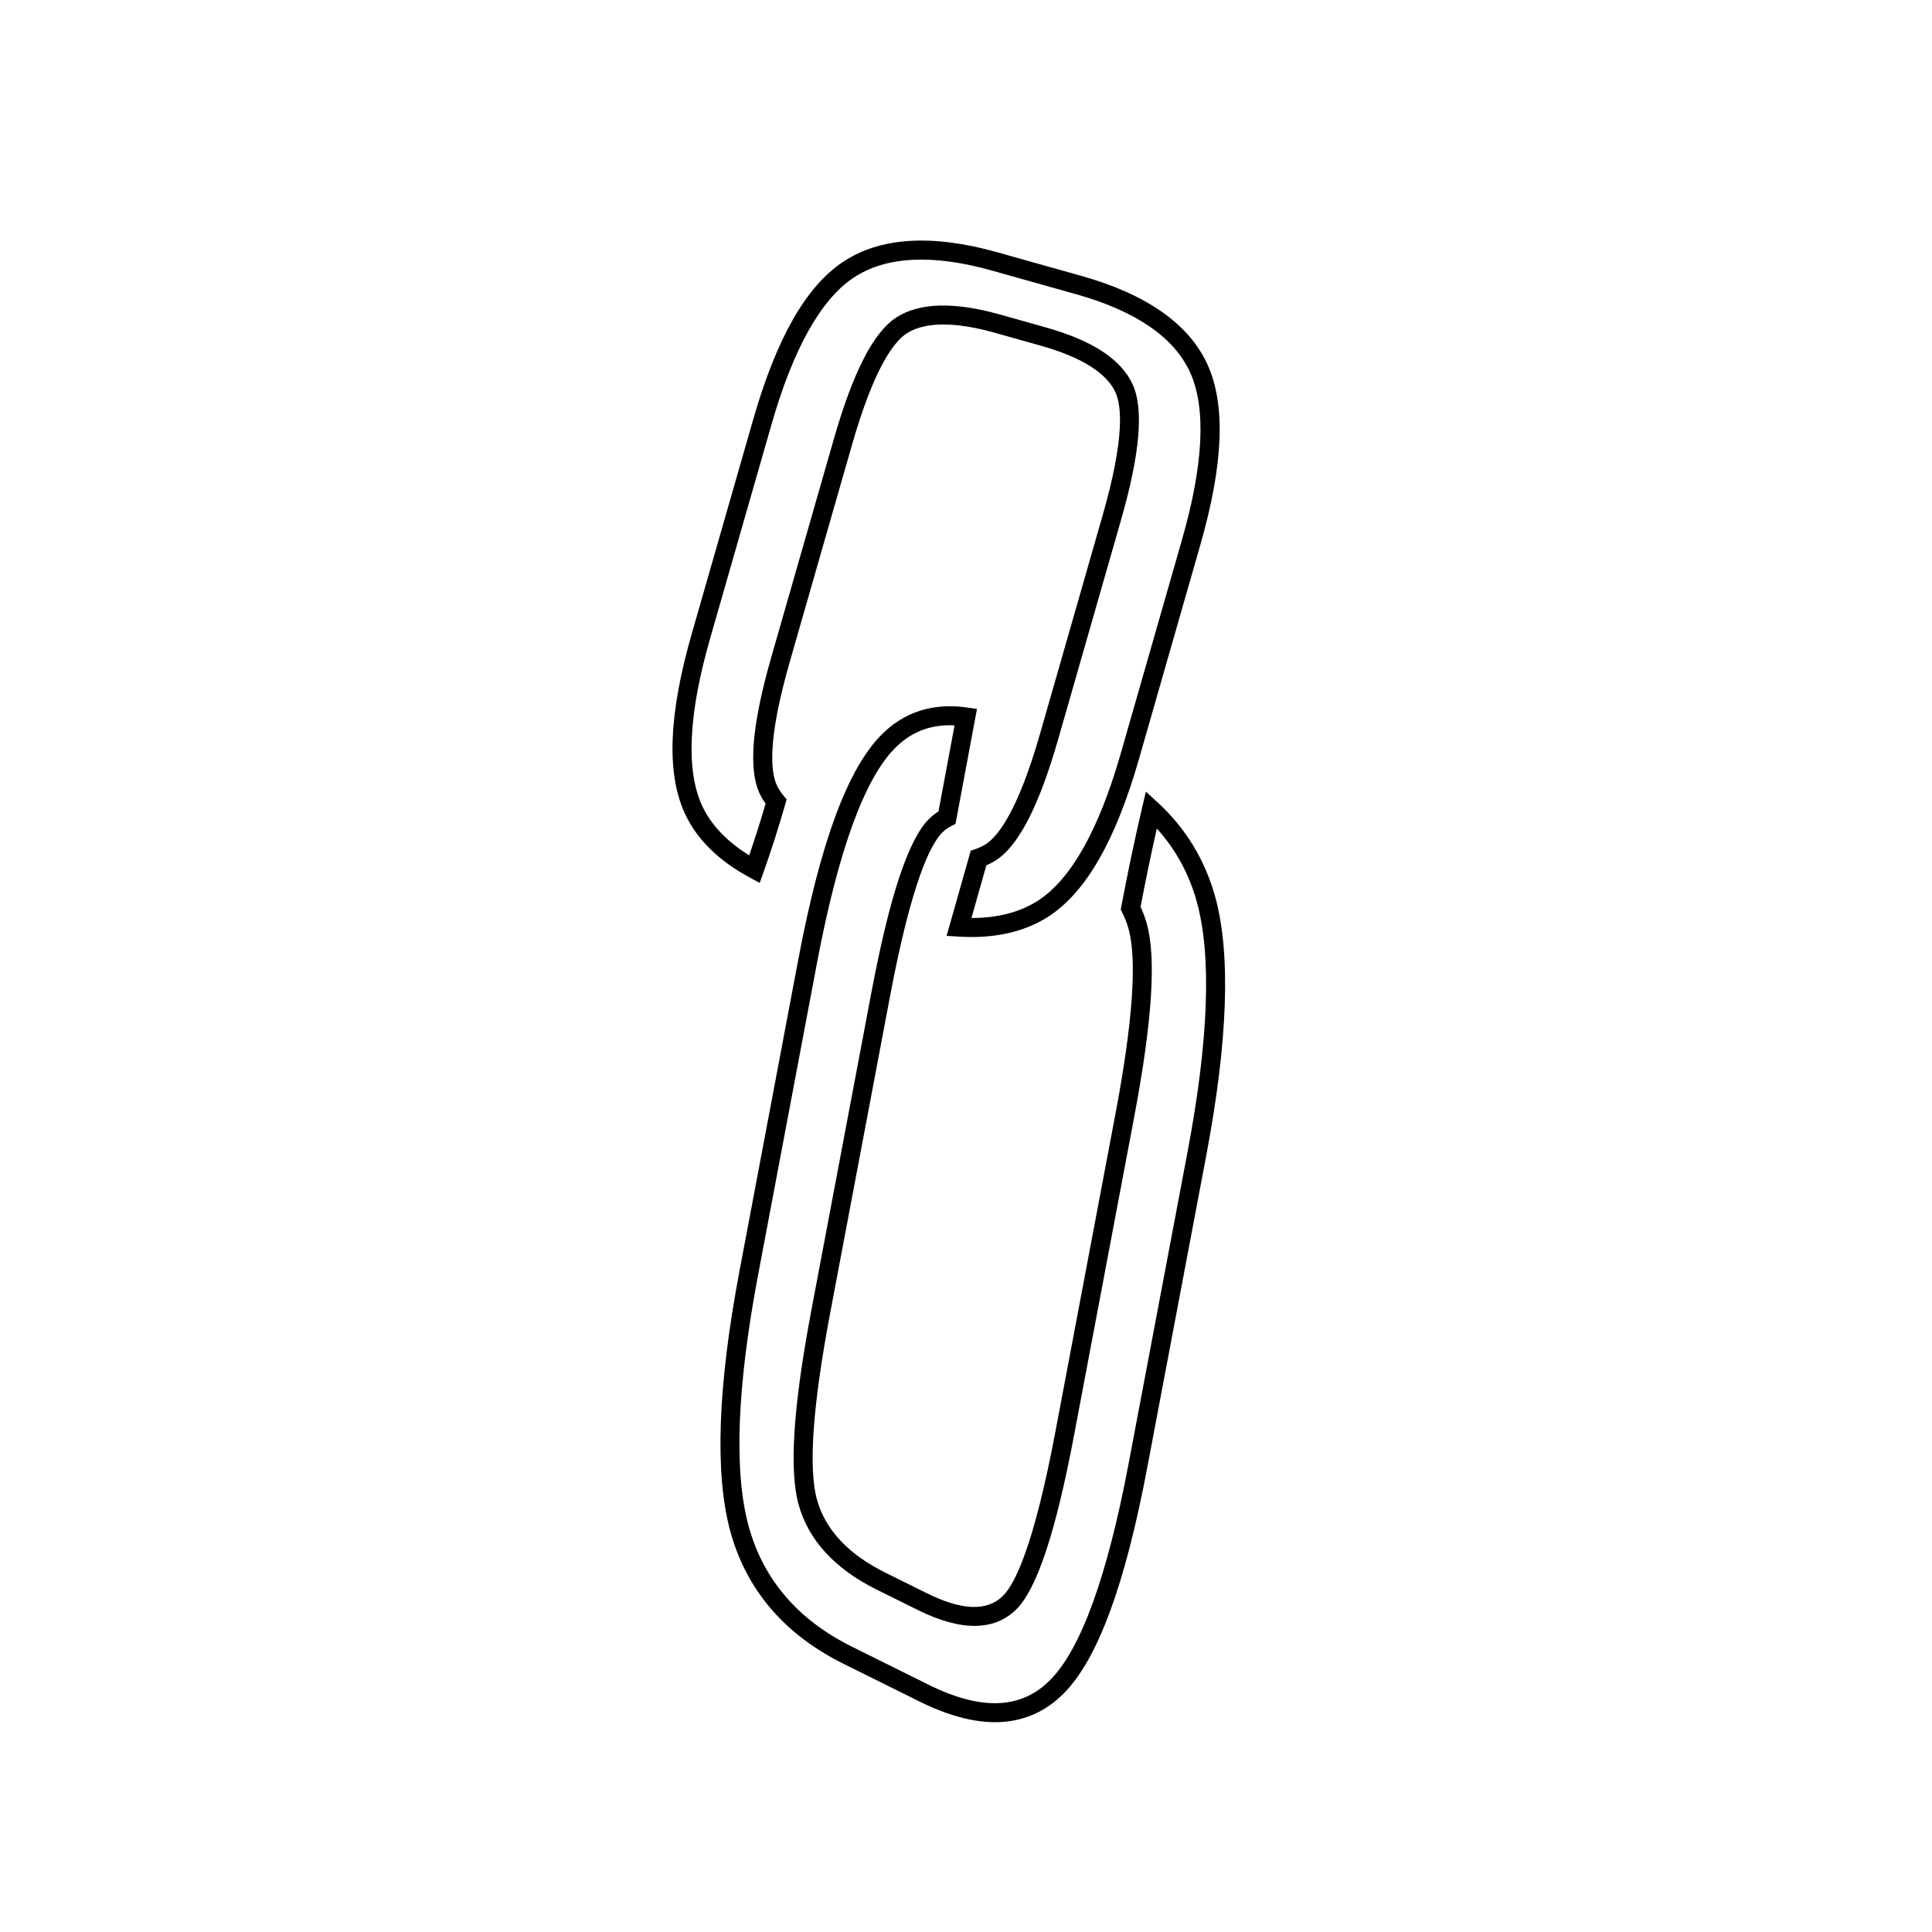
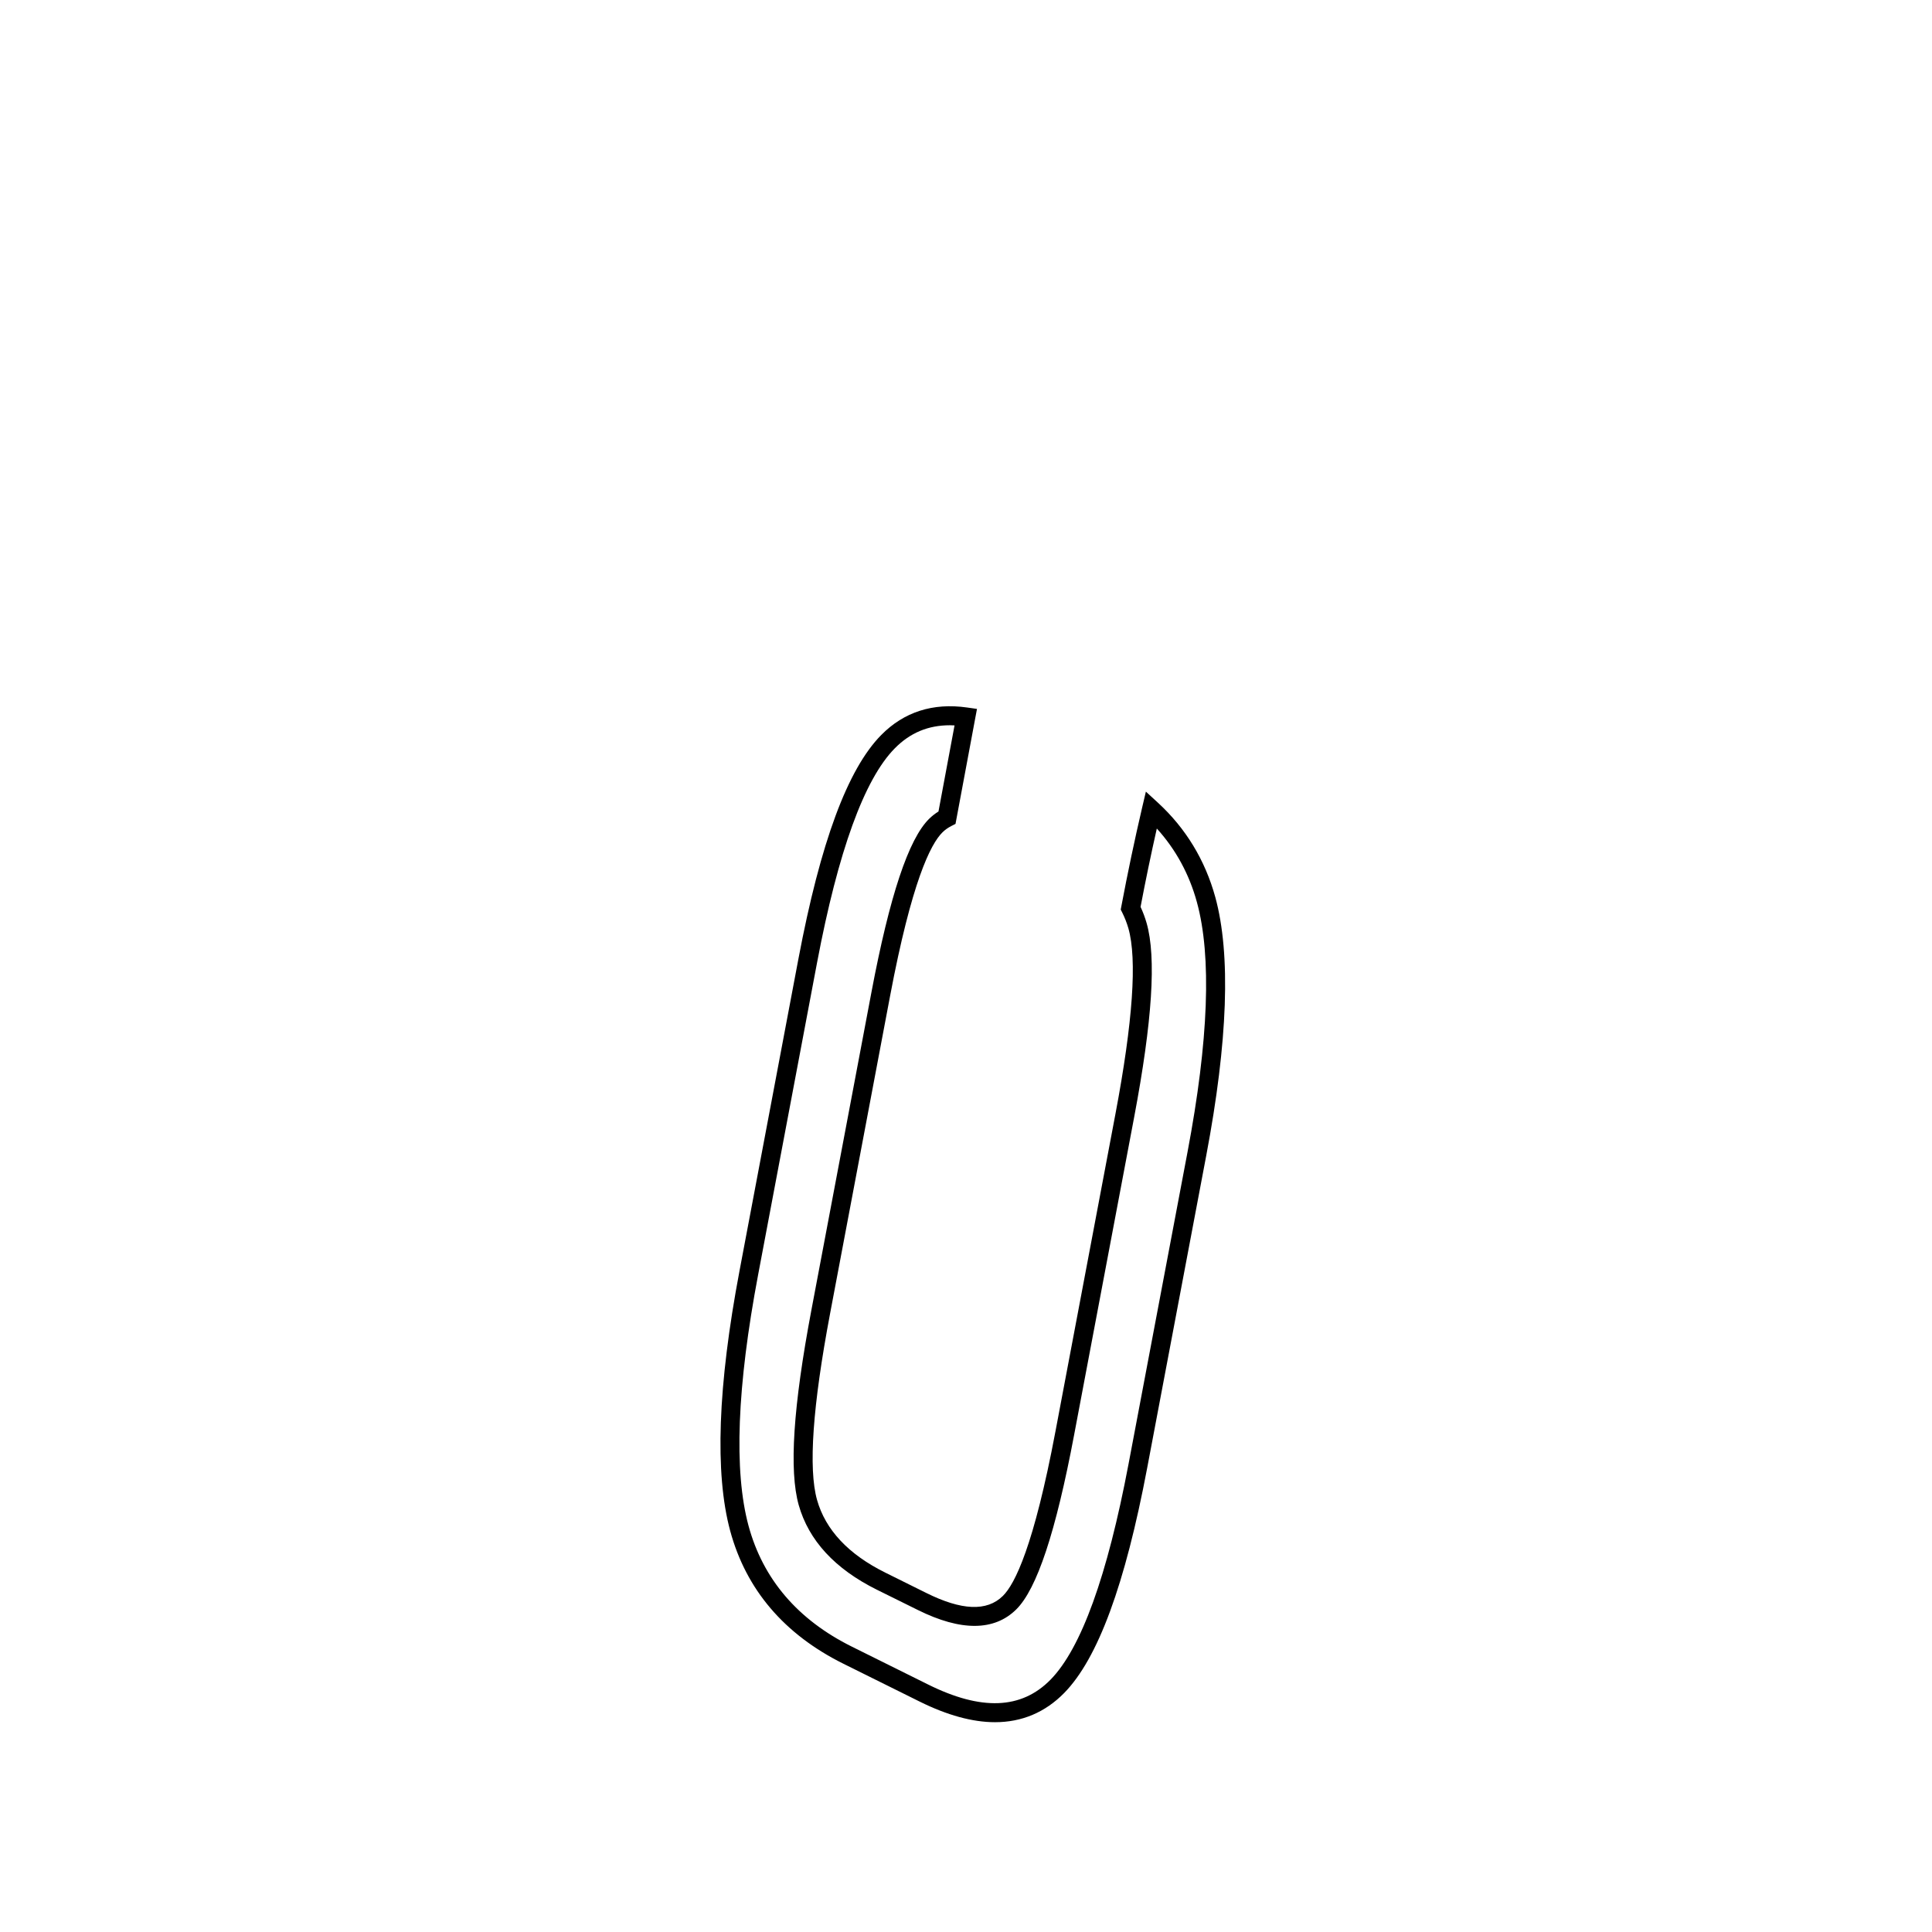
<svg xmlns="http://www.w3.org/2000/svg" fill="#000000" width="800px" height="800px" version="1.1" viewBox="144 144 512 512">
  <g>
    <path d="m407.68 600.4c-0.004 0 0 0 0 0-5.941 0-12.656-1.84-19.957-5.461l-20.219-10.035c-15.684-7.793-25.781-19.645-30-35.223-4.121-15.25-3.289-38.422 2.469-68.867l15.613-82.684c5.844-30.902 13.027-50.32 21.965-59.363 6.019-6.09 13.664-8.566 22.754-7.269l2.609 0.371-0.488 2.59c-1.672 8.887-3.336 17.773-4.977 26.66l-0.227 1.219-1.102 0.562c-0.906 0.465-1.672 1.008-2.344 1.668-3.188 3.129-8.188 13.195-13.895 43.387l-15.895 84.133c-4.629 24.5-5.793 41.121-3.461 49.398 2.242 7.945 8.312 14.418 18.047 19.25l10.879 5.402c9.336 4.648 16.082 4.984 20.324 0.797 3.203-3.152 8.219-13.281 13.941-43.641l15.898-84.133c4.609-24.395 5.762-40.93 3.422-49.152-0.414-1.422-0.961-2.836-1.648-4.207l-0.379-0.754 0.156-0.836c1.672-8.863 3.527-17.688 5.523-26.227l0.984-4.195 3.176 2.918c7.394 6.793 12.508 15.211 15.215 25.027 4.152 15.141 3.344 38.203-2.402 68.543l-15.637 82.699c-5.871 31.039-13.07 50.559-21.996 59.672-5.051 5.148-11.223 7.75-18.352 7.75zm-11.934-264.2c-5.769 0-10.551 1.996-14.609 6.106-8.09 8.188-15.02 27.285-20.598 56.754l-15.613 82.684c-5.617 29.695-6.481 52.109-2.555 66.613 3.828 14.125 13.039 24.902 27.383 32.023l20.211 10.035c14.047 6.977 24.695 6.613 32.445-1.293 8.098-8.266 15.043-27.469 20.652-57.082l15.637-82.699c5.598-29.582 6.438-51.883 2.488-66.277-2.035-7.426-5.602-13.961-10.617-19.496-1.535 6.812-2.984 13.77-4.309 20.766 0.656 1.402 1.188 2.84 1.605 4.293 2.602 9.113 1.512 25.945-3.309 51.473l-15.898 84.133c-4.852 25.754-9.875 40.898-15.352 46.289-5.789 5.719-14.609 5.848-26.105 0.125l-10.879-5.383c-11.055-5.496-18-13.027-20.652-22.398-2.586-9.16-1.48-26.07 3.359-51.699l15.895-84.133c4.84-25.629 9.855-40.691 15.316-46.047 0.746-0.734 1.559-1.371 2.465-1.93 1.406-7.609 2.832-15.211 4.258-22.816-0.41-0.031-0.816-0.039-1.219-0.039z" />
-     <path d="m401.48 392.32c-1.145 0-2.309-0.035-3.5-0.109l-3.129-0.195 0.863-3.012c1.742-6.09 3.465-12.191 5.18-18.289l0.359-1.27 1.25-0.43c1.062-0.367 1.934-0.777 2.676-1.254 3.394-2.176 8.652-9.043 14.48-29.441l16.547-57.727c5.879-20.496 5.066-29.113 3.352-32.734-2.445-5.141-9.125-9.27-19.852-12.277l-11.984-3.371c-10.656-3.004-18.641-2.949-23.418 0.133-3.394 2.188-8.664 9.09-14.531 29.598l-16.555 57.727c-5.848 20.418-5.023 28.973-3.293 32.551 0.43 0.891 0.996 1.762 1.691 2.602l0.855 1.023-0.367 1.285c-1.758 6.137-3.703 12.223-5.793 18.082l-0.984 2.762-2.586-1.387c-8.289-4.457-14.082-10.168-17.234-16.969-4.922-10.656-4.324-26.262 1.828-47.723l16.27-56.734c6.184-21.531 13.961-35.191 23.797-41.754 9.836-6.543 23.547-7.418 40.855-2.559l22.273 6.258c17.289 4.852 28.539 12.734 33.441 23.449 4.898 10.723 4.277 26.398-1.895 47.934l-16.254 56.723c-6.168 21.469-13.941 35.055-23.758 41.543-5.617 3.695-12.535 5.566-20.586 5.566zm-0.035-5.039h0.035c7.043 0 13.035-1.594 17.793-4.731 8.656-5.719 15.949-18.746 21.695-38.727l16.254-56.719c5.742-20.047 6.465-35 2.156-44.449-4.258-9.297-14.426-16.258-30.219-20.688l-22.273-6.258c-15.785-4.434-28.145-3.797-36.707 1.898-8.672 5.789-15.992 18.895-21.746 38.949l-16.27 56.734c-5.723 19.965-6.43 34.844-2.102 44.219 2.359 5.082 6.551 9.5 12.484 13.164 1.543-4.481 3.004-9.074 4.348-13.703-0.594-0.828-1.102-1.684-1.523-2.555-3.102-6.438-2.125-18.262 2.992-36.125l16.551-57.727c5.125-17.926 10.57-28.539 16.645-32.445 6.082-3.926 15.281-4.191 27.512-0.75l11.98 3.371c12.359 3.465 19.895 8.363 23.039 14.969 3.078 6.5 2.082 18.367-3.059 36.285l-16.547 57.723c-5.094 17.84-10.523 28.398-16.594 32.293-0.746 0.484-1.578 0.918-2.492 1.301-1.309 4.648-2.629 9.312-3.953 13.969z" />
  </g>
</svg>